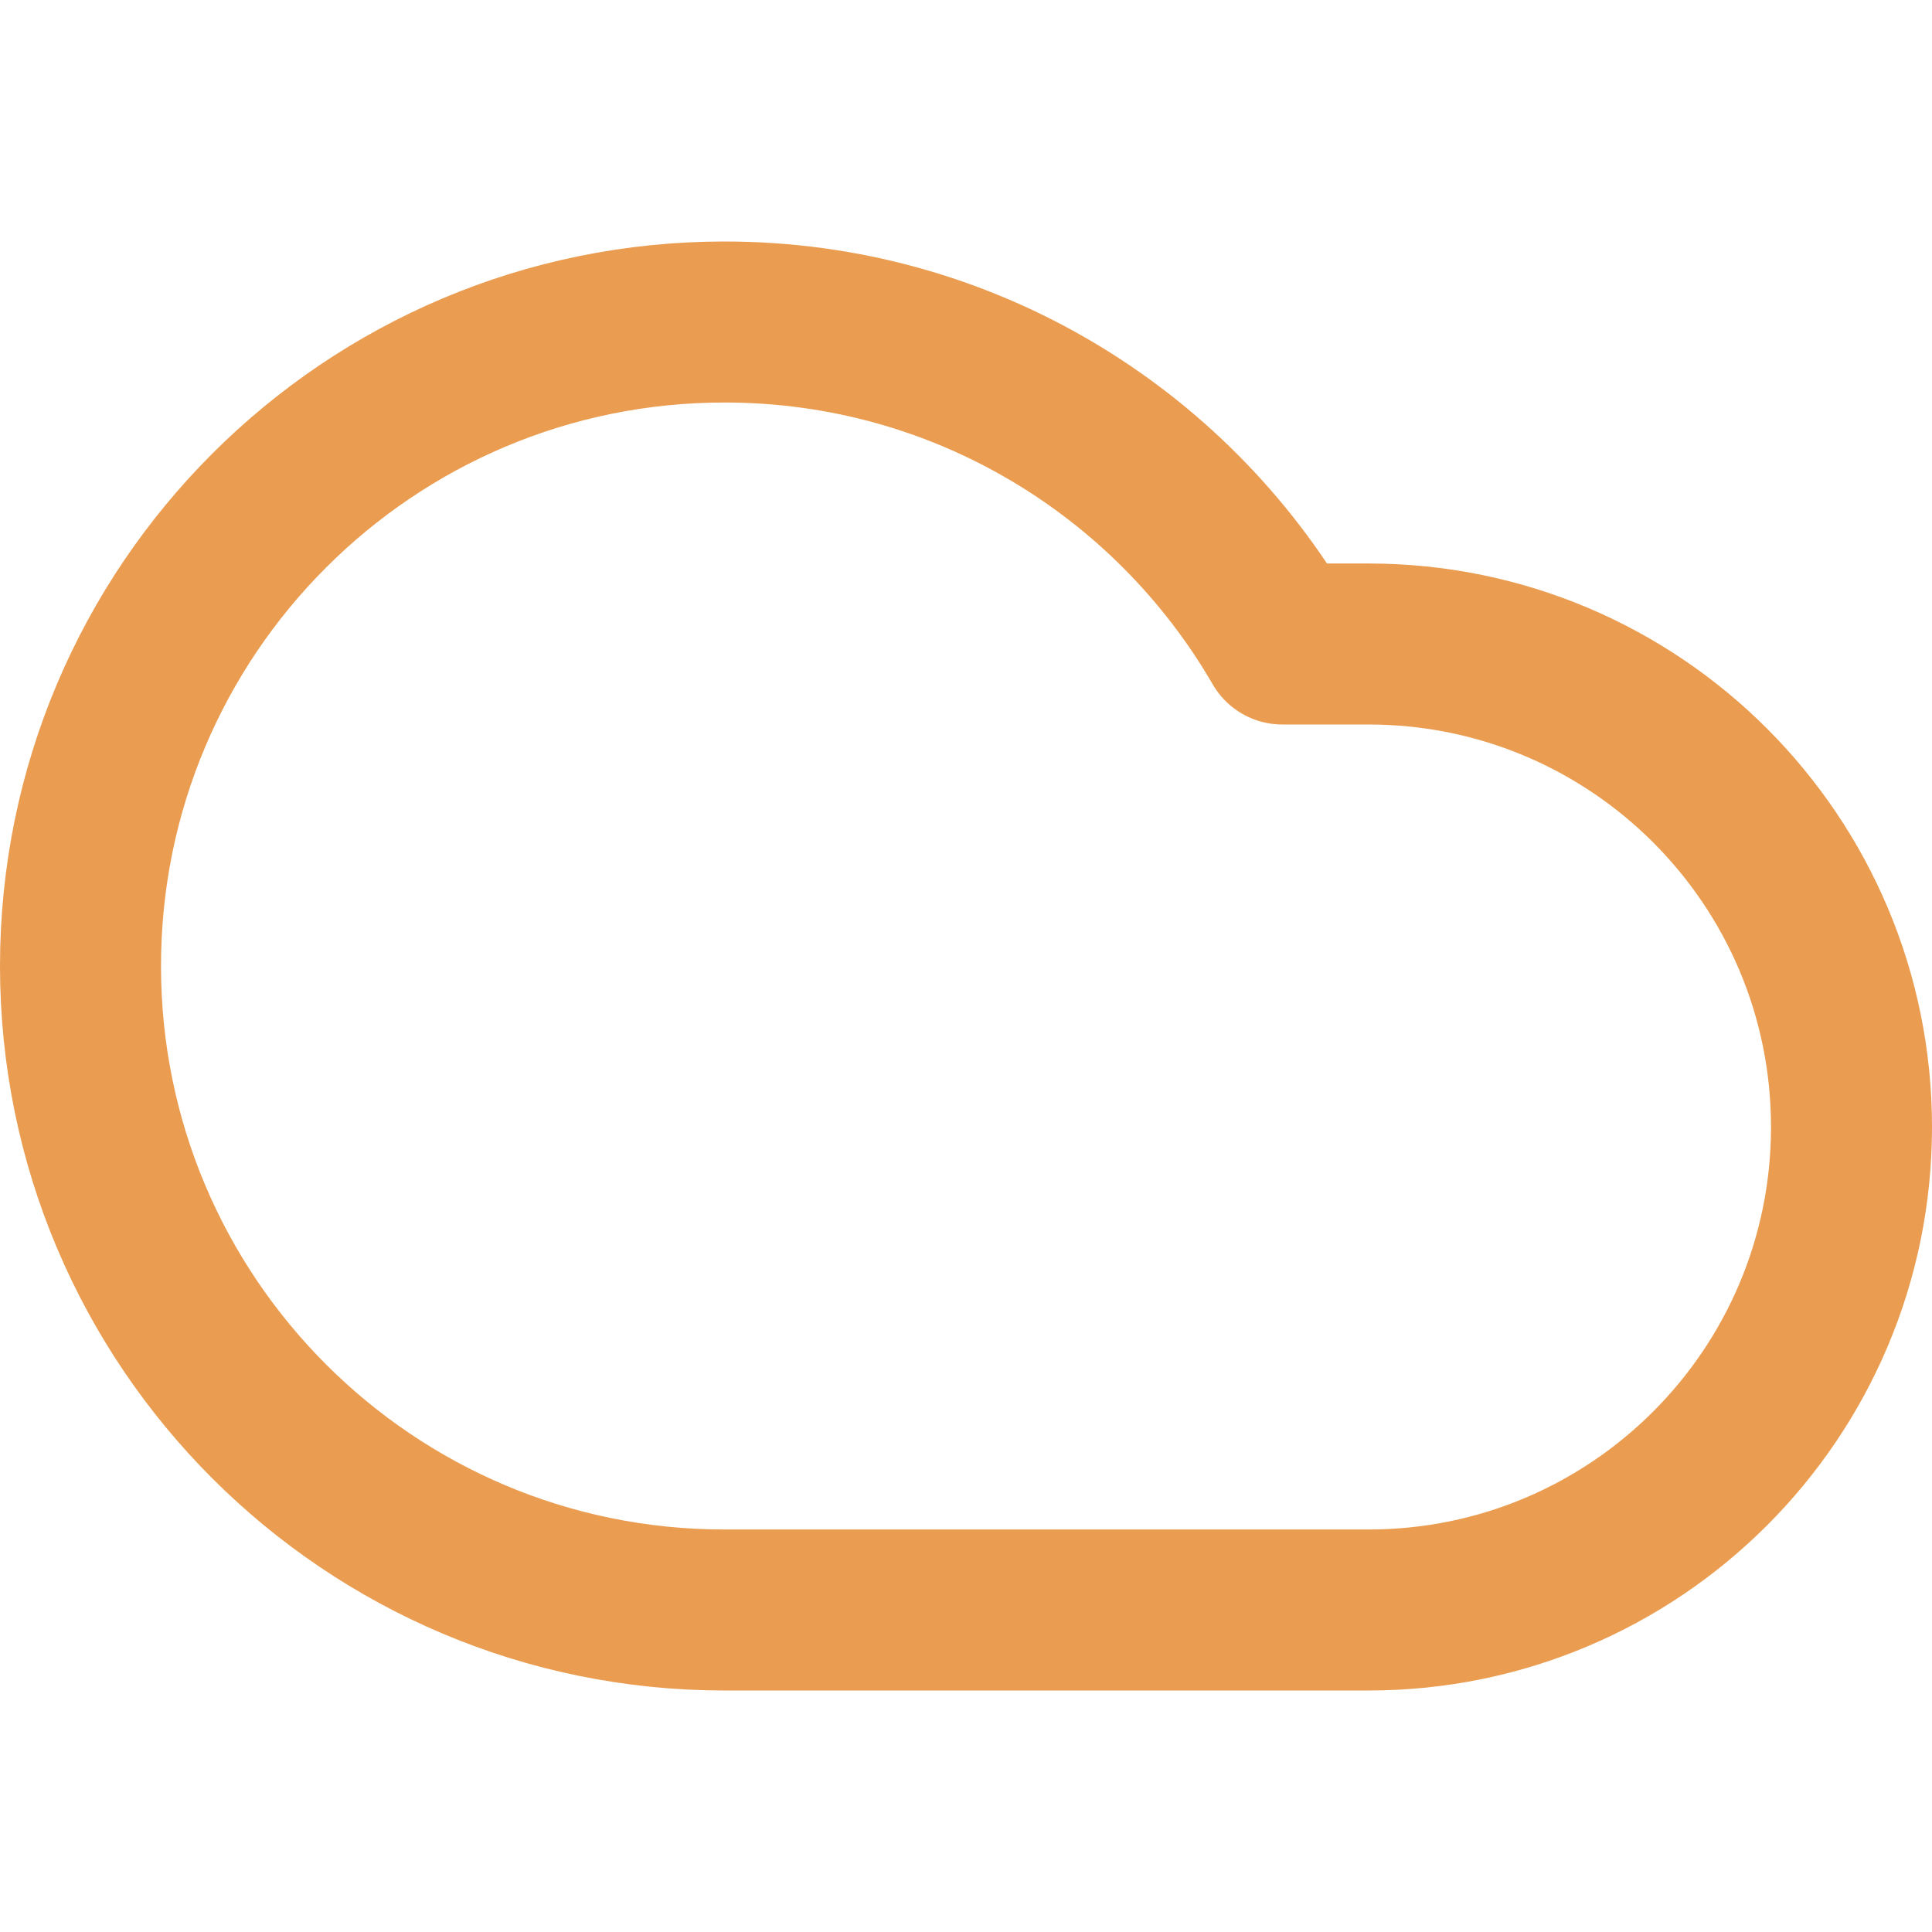
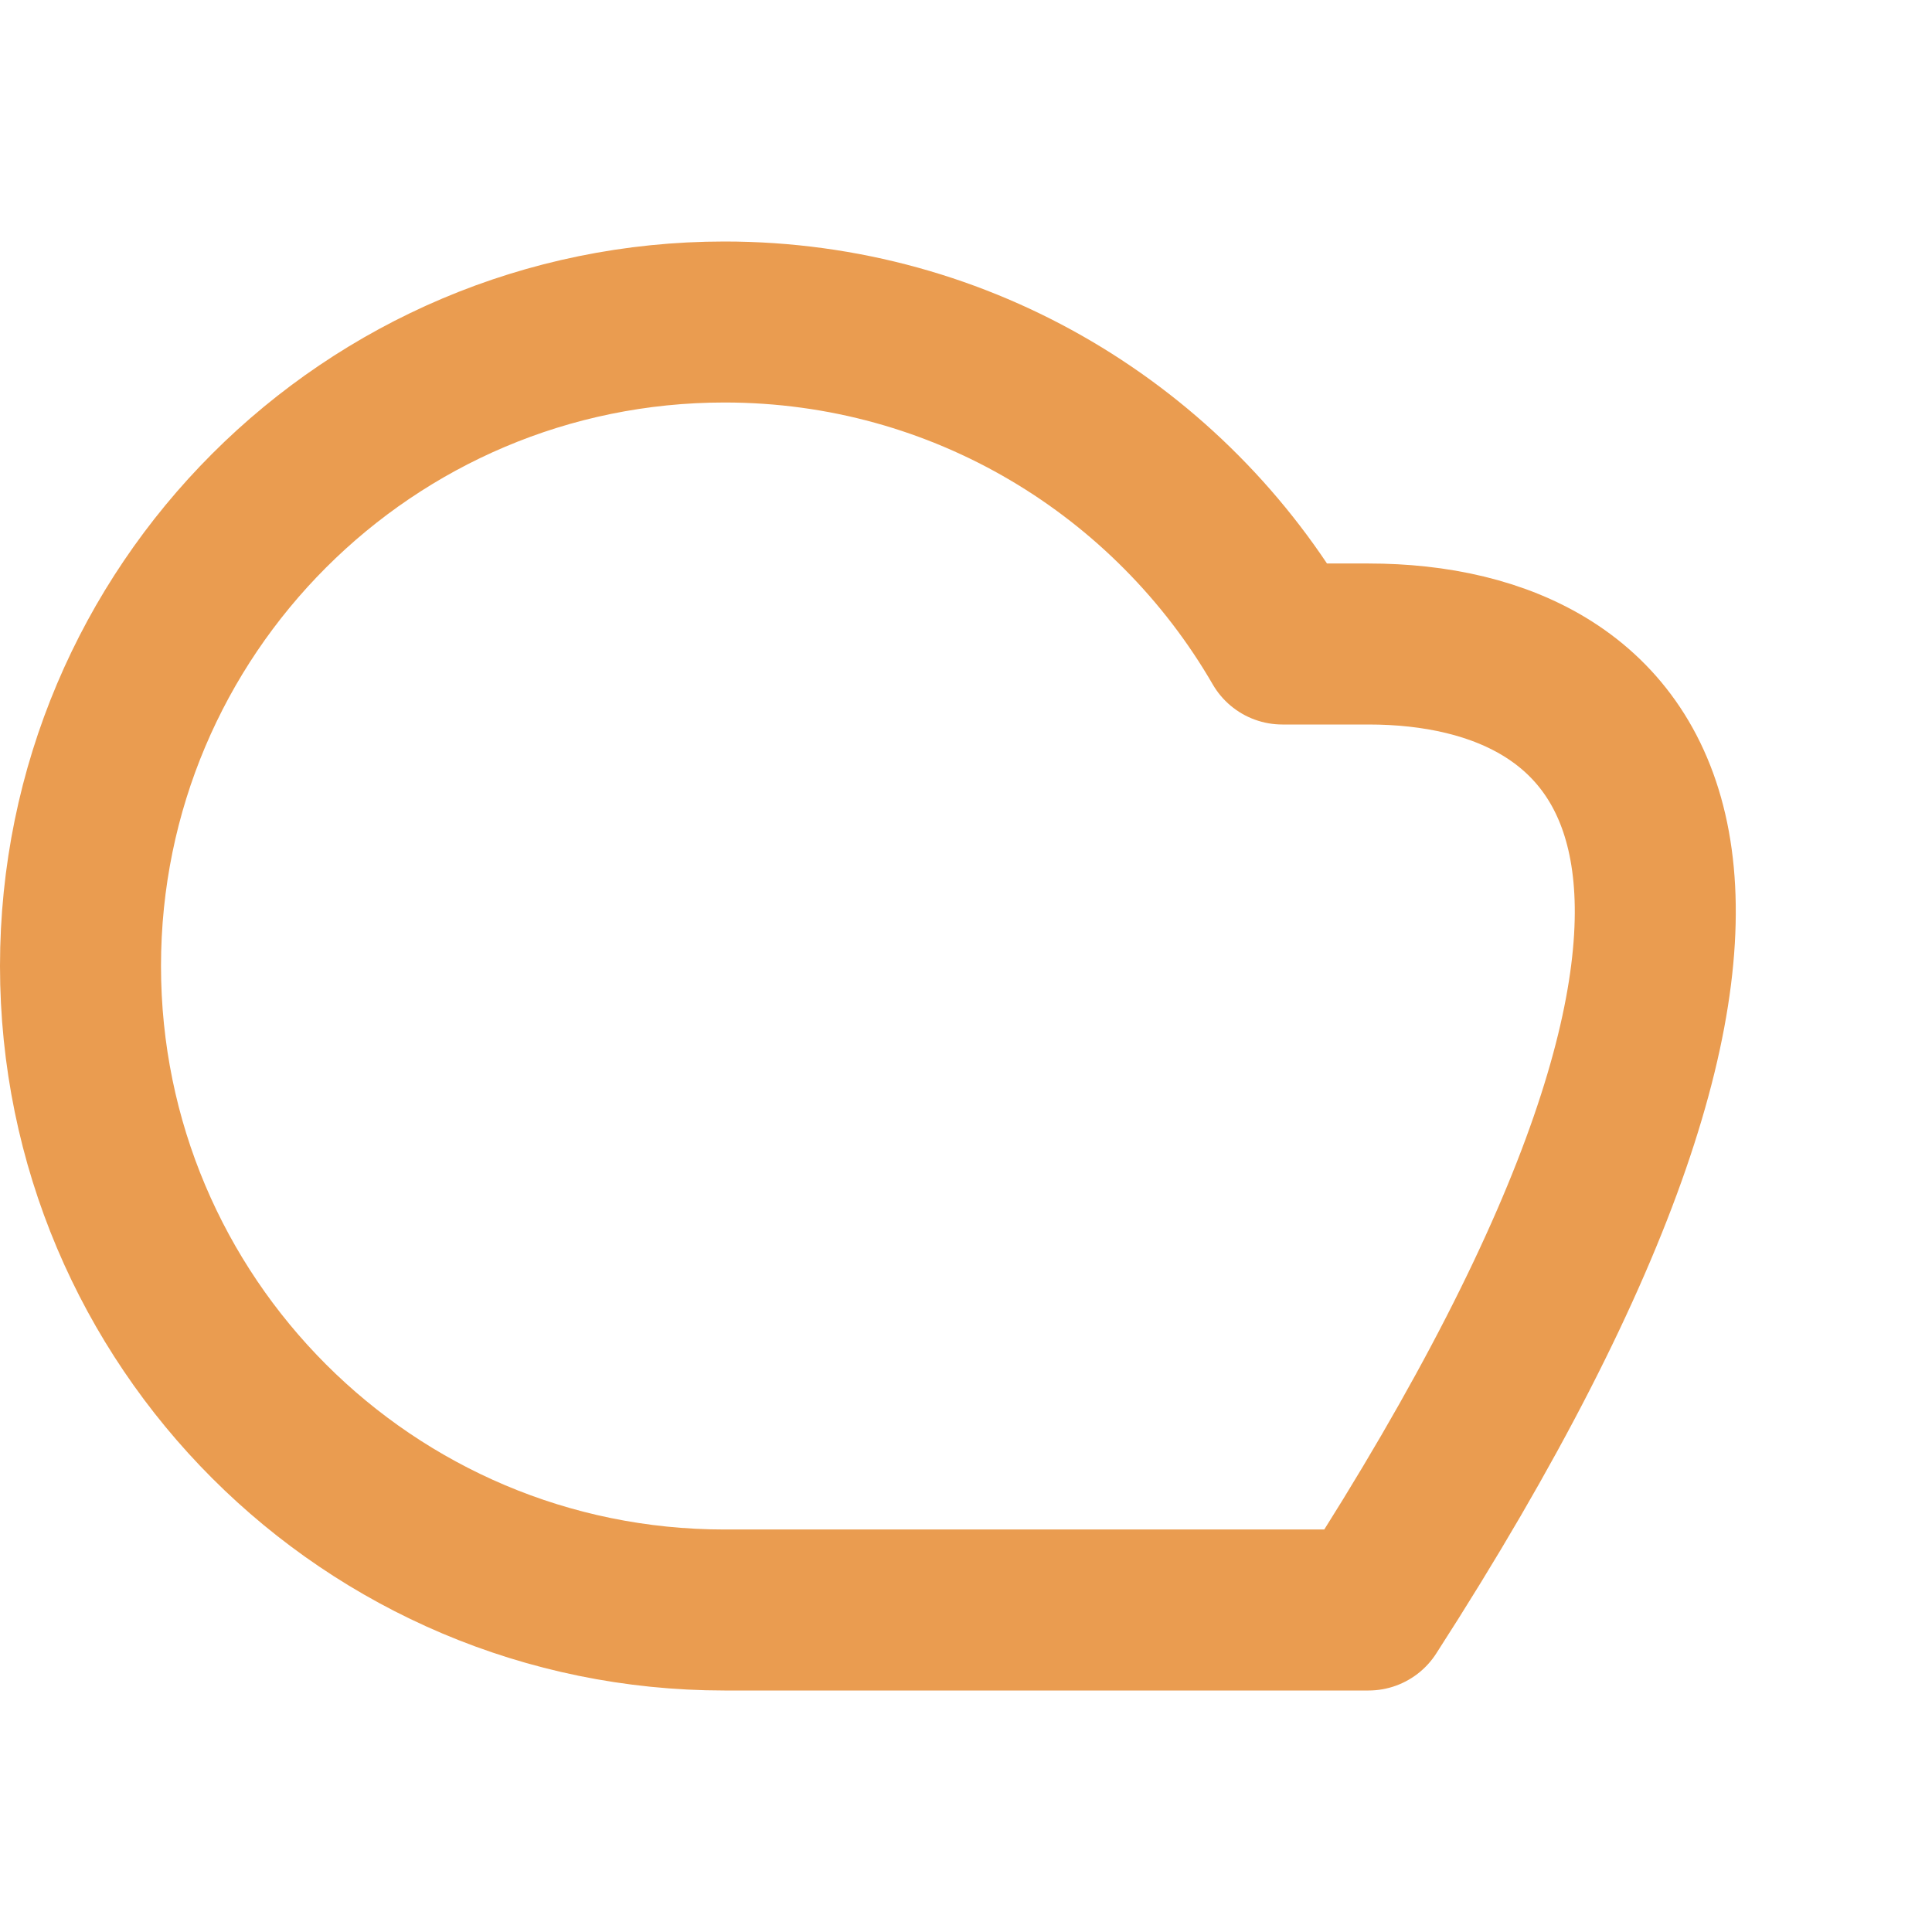
<svg xmlns="http://www.w3.org/2000/svg" width="24" height="24" viewBox="0 0 24 24" fill="none">
-   <path d="M15.93 8C14.546 5.609 11.961 4 9 4C4.582 4 1 7.582 1 12C1 16.418 4.582 20 9 20H17C20.314 20 23 17.314 23 14C23 10.686 20.314 8 17 8H15.93Z" stroke="#EA9C50" stroke-width="2" stroke-linecap="round" stroke-linejoin="round" />
+   <path d="M15.93 8C14.546 5.609 11.961 4 9 4C4.582 4 1 7.582 1 12C1 16.418 4.582 20 9 20H17C23 10.686 20.314 8 17 8H15.93Z" stroke="#EA9C50" stroke-width="2" stroke-linecap="round" stroke-linejoin="round" />
</svg>